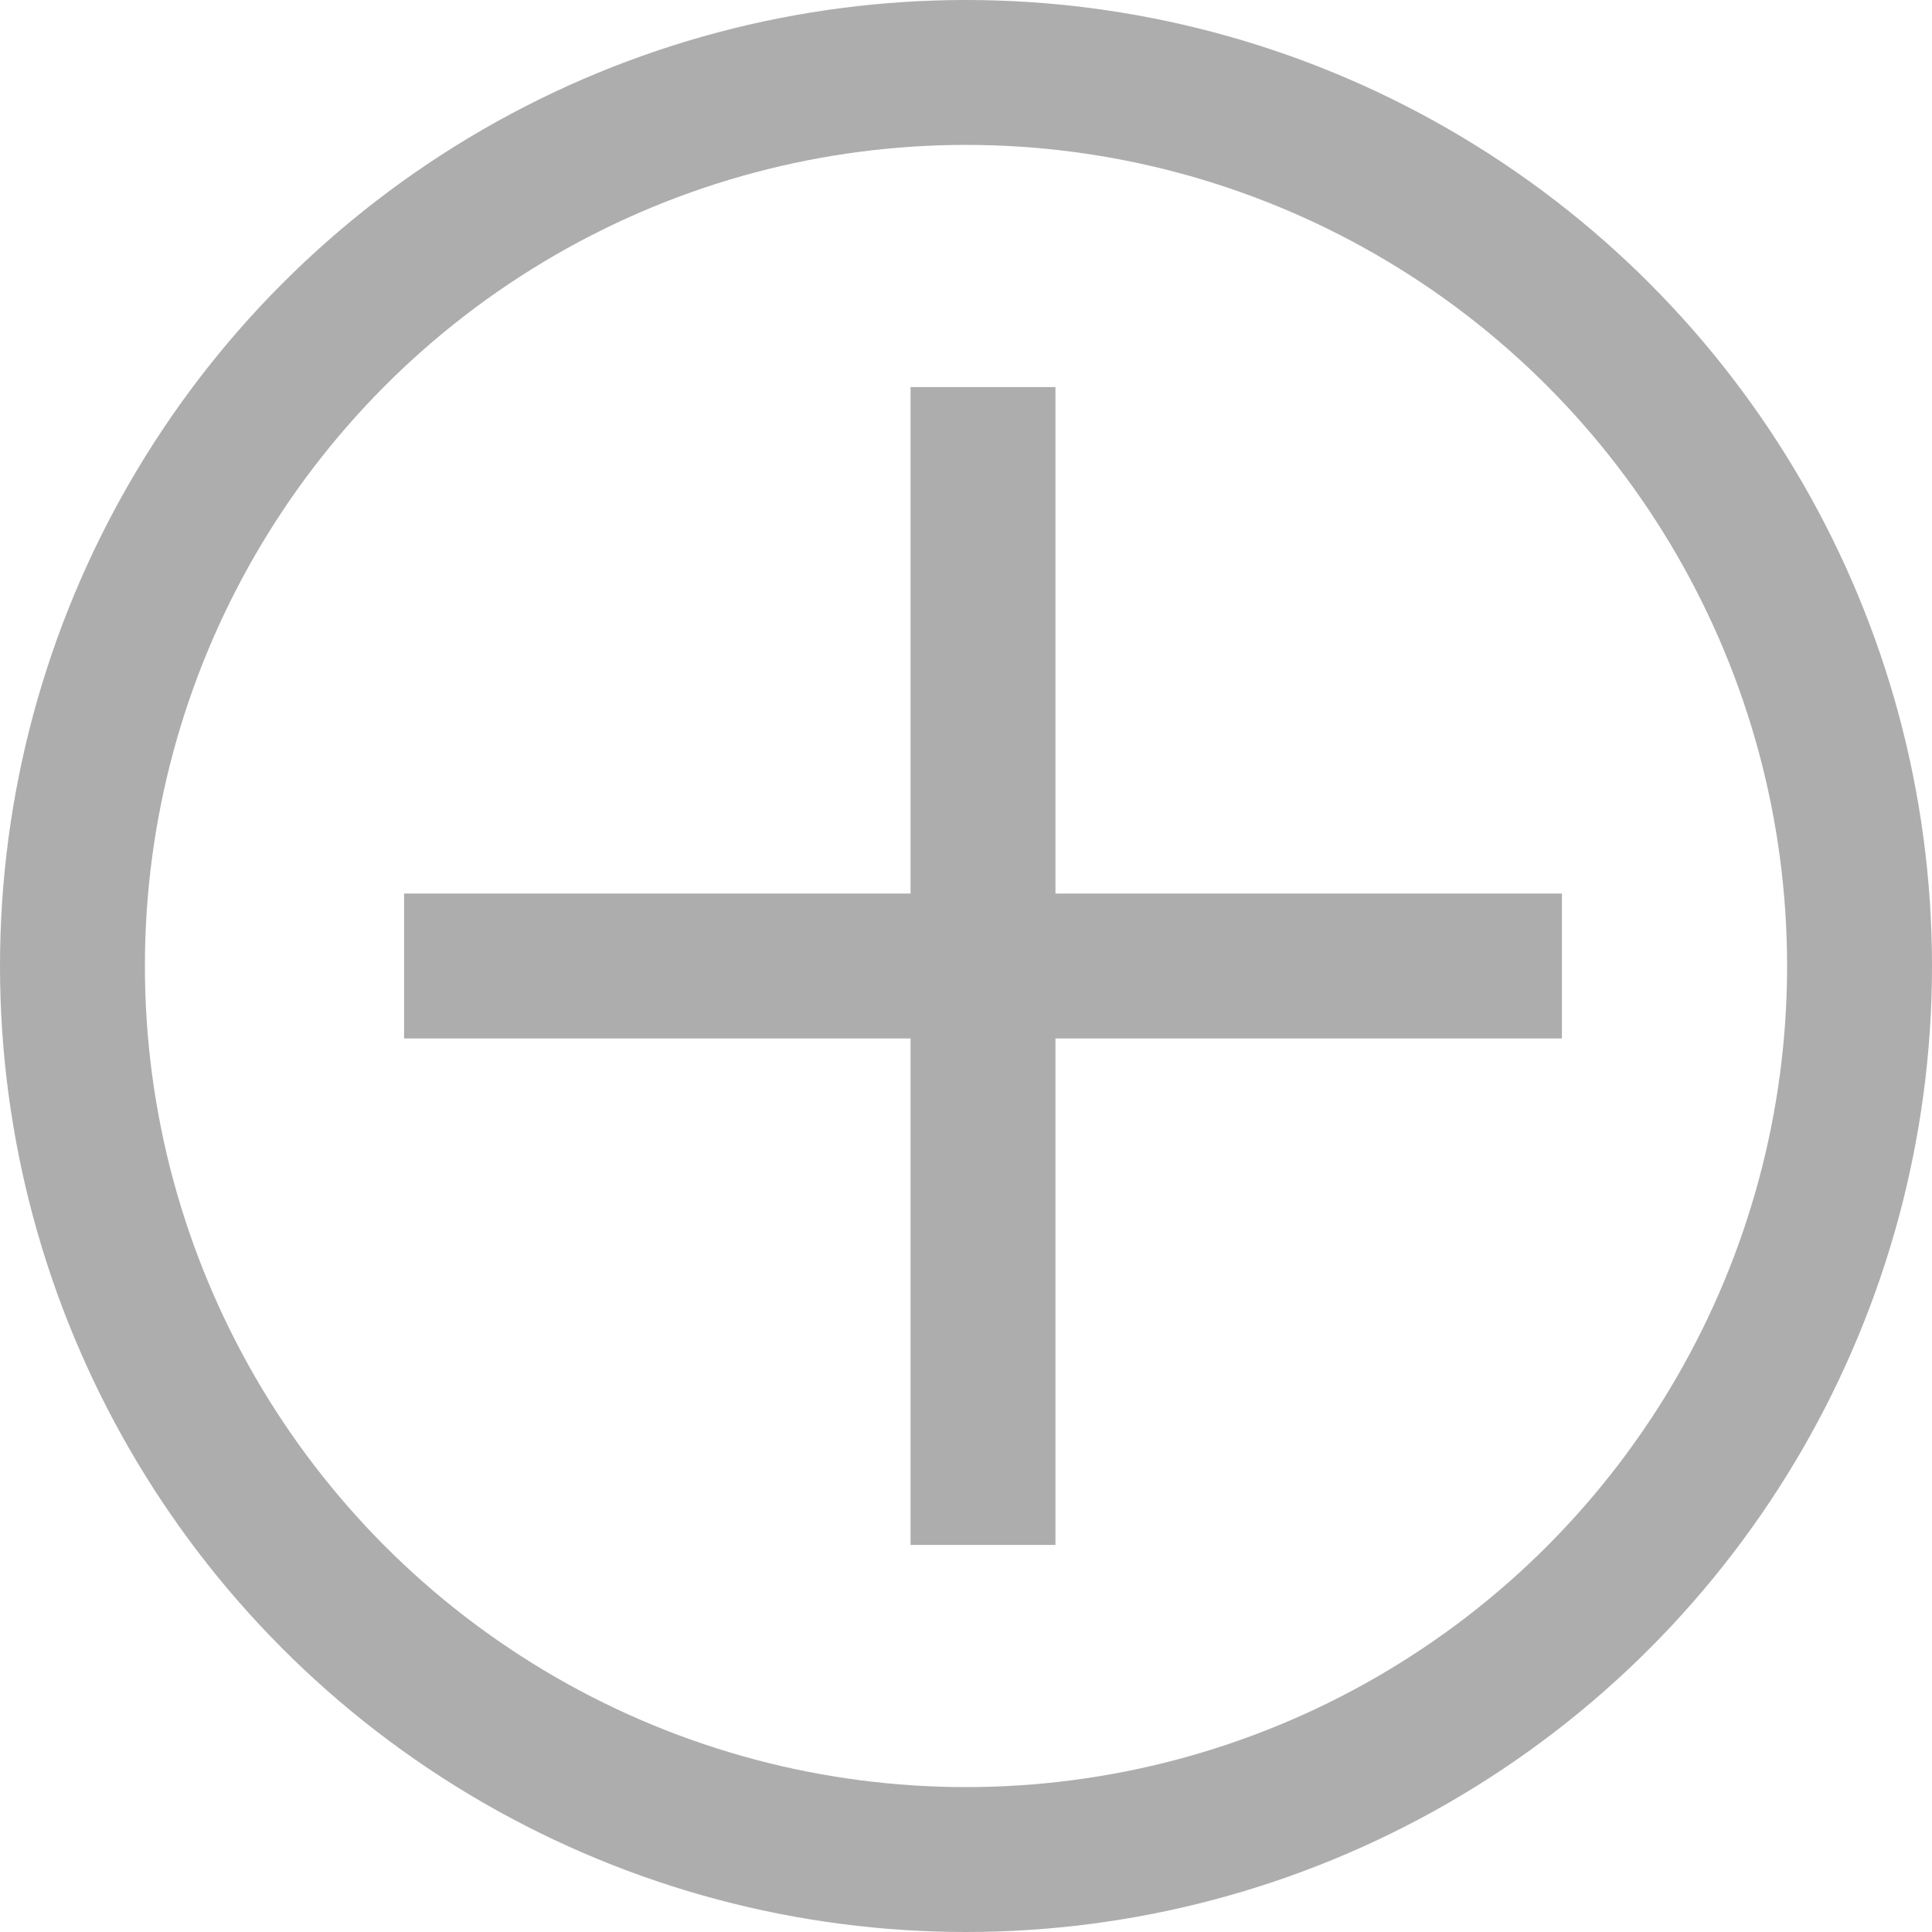
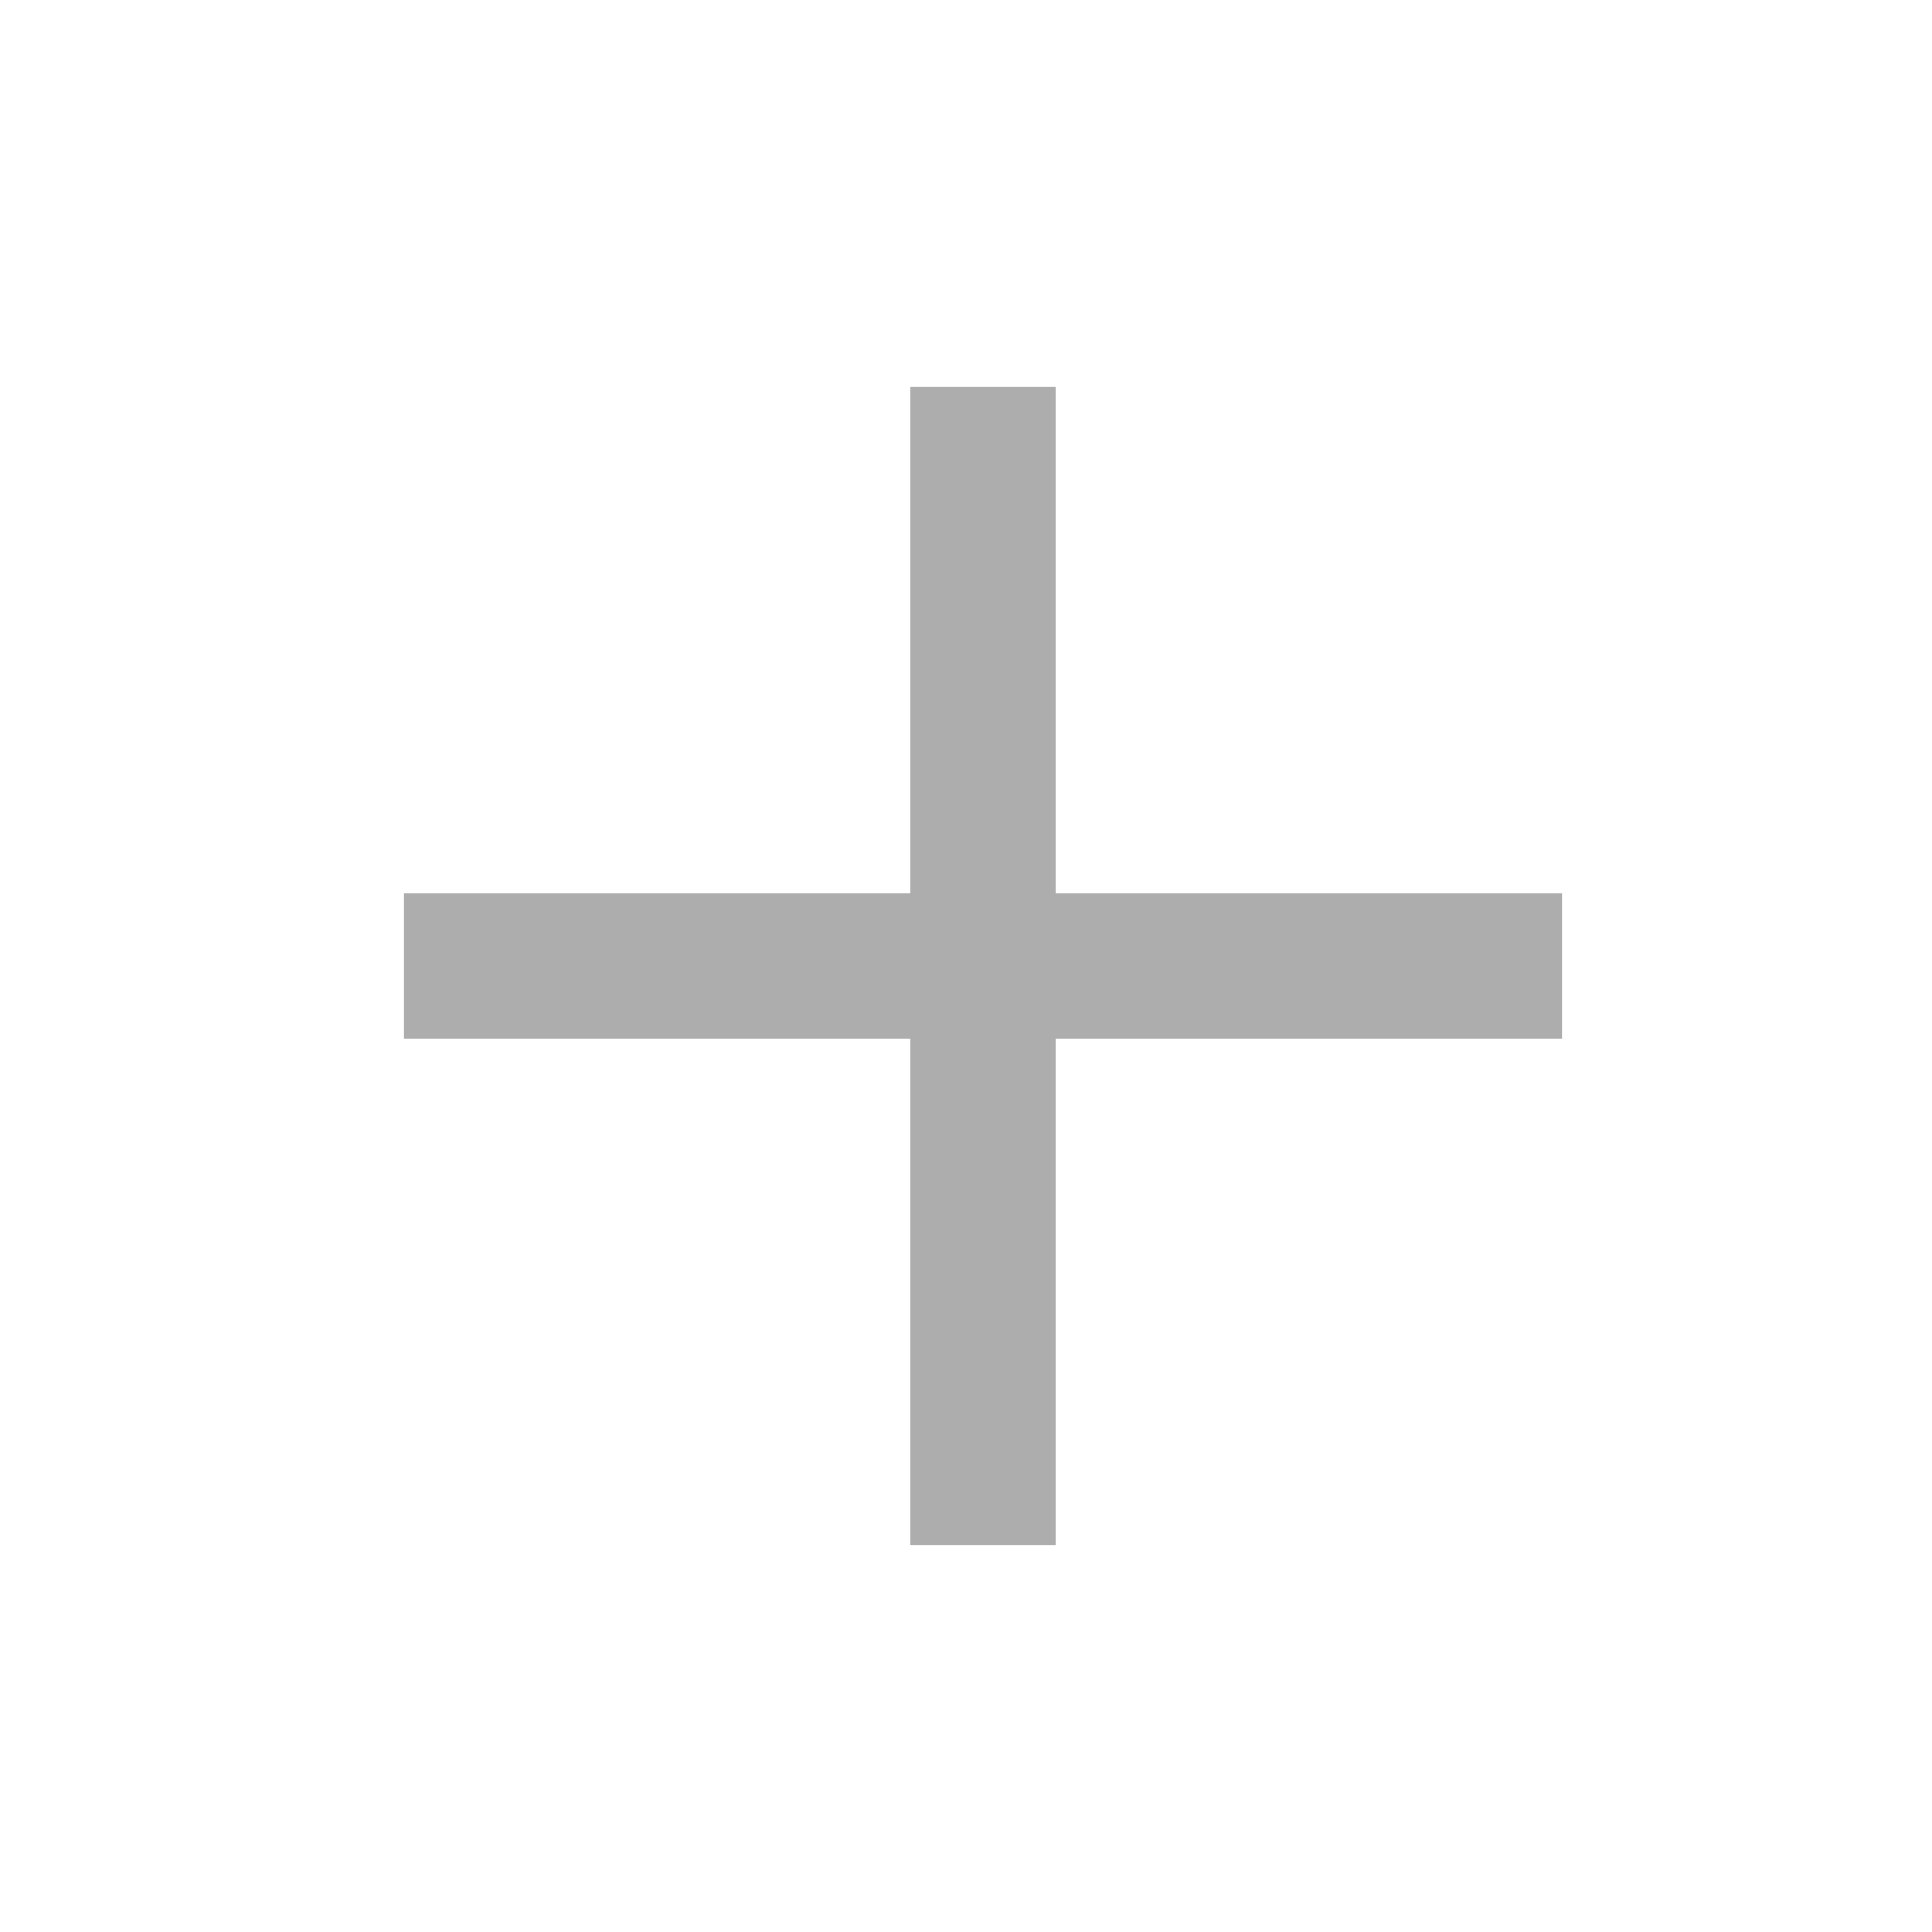
<svg xmlns="http://www.w3.org/2000/svg" width="20" height="20" viewBox="0 0 20 20">
  <g id="그룹_626" data-name="그룹 626" transform="translate(-8274.865 -2586.865)">
    <g id="타원_48" data-name="타원 48" transform="translate(8274.865 2586.865)" fill="none" stroke="#adadad" stroke-width="1.5">
-       <circle cx="10" cy="10" r="10" stroke="none" />
-       <circle cx="10" cy="10" r="9.25" fill="none" />
-     </g>
+       </g>
    <g id="그룹_536" data-name="그룹 536" transform="translate(8279.048 2596.865)">
      <line id="선_35" data-name="선 35" x2="11.986" transform="translate(0)" fill="none" stroke="#adadad" stroke-width="1.5" />
    </g>
    <g id="그룹_630" data-name="그룹 630" transform="translate(8285.041 2590.872) rotate(90)">
      <line id="선_35-2" data-name="선 35" x2="11.986" transform="translate(0)" fill="none" stroke="#adadad" stroke-width="1.5" />
    </g>
  </g>
</svg>